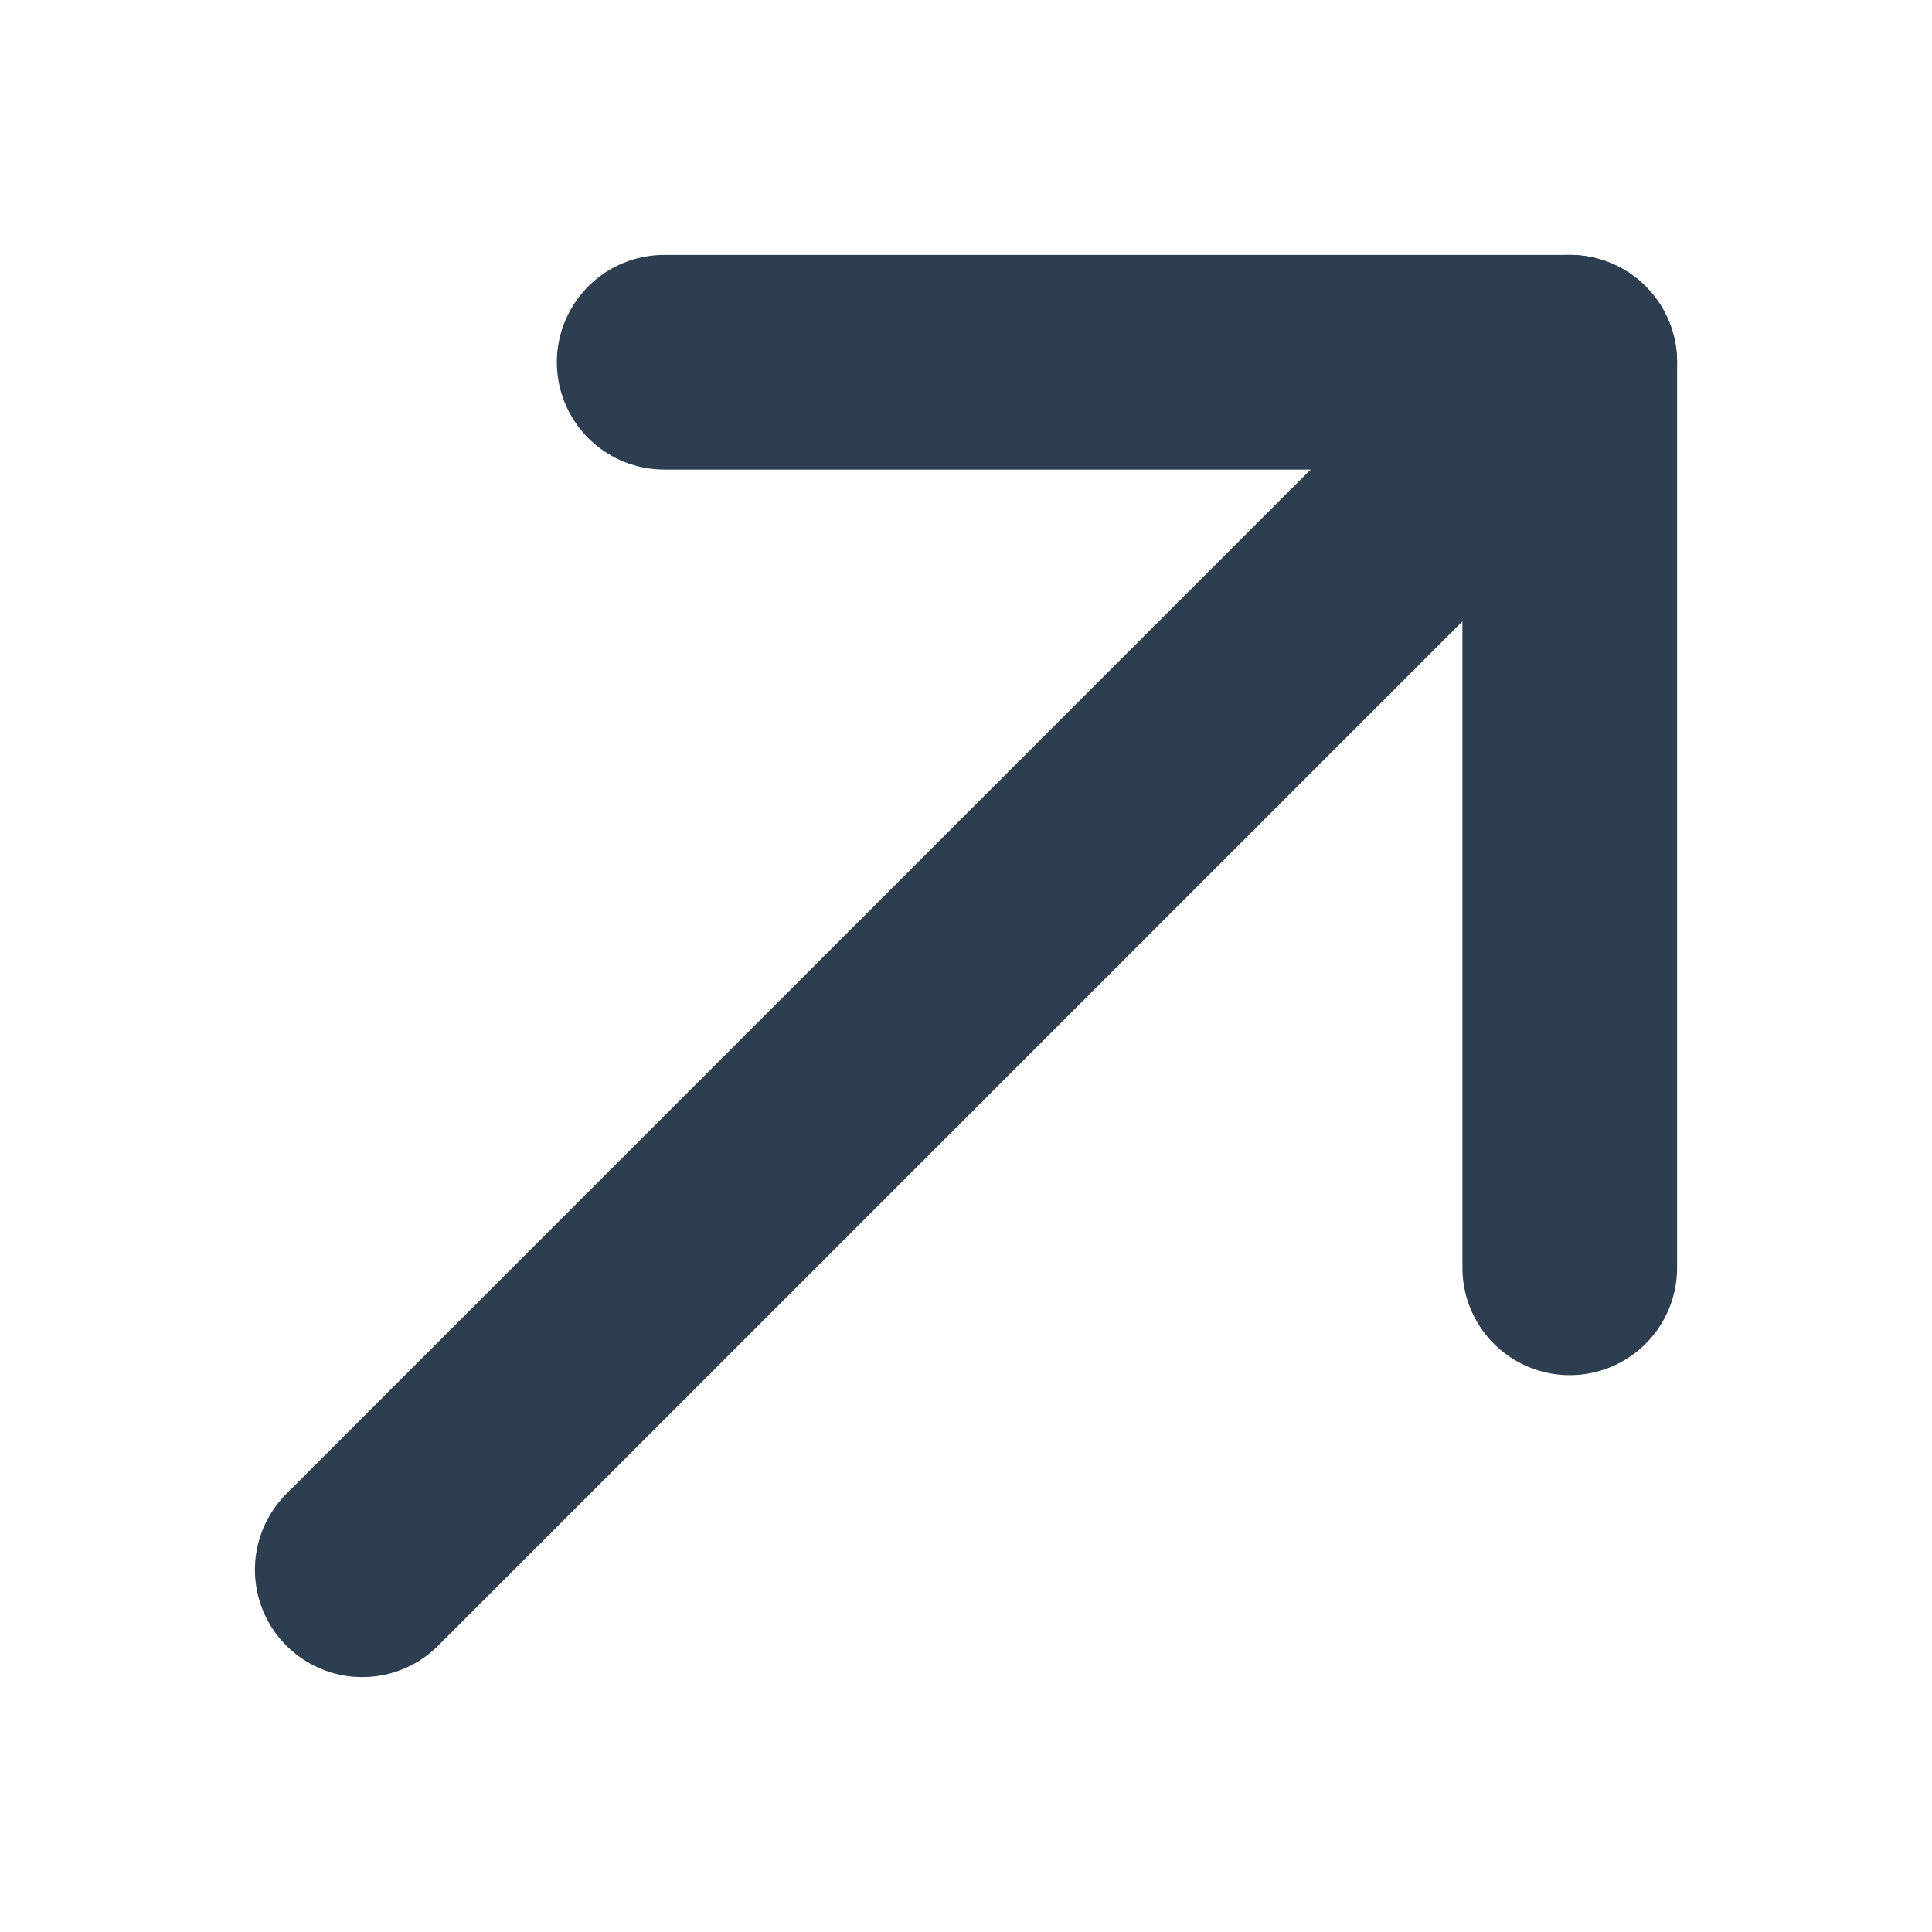
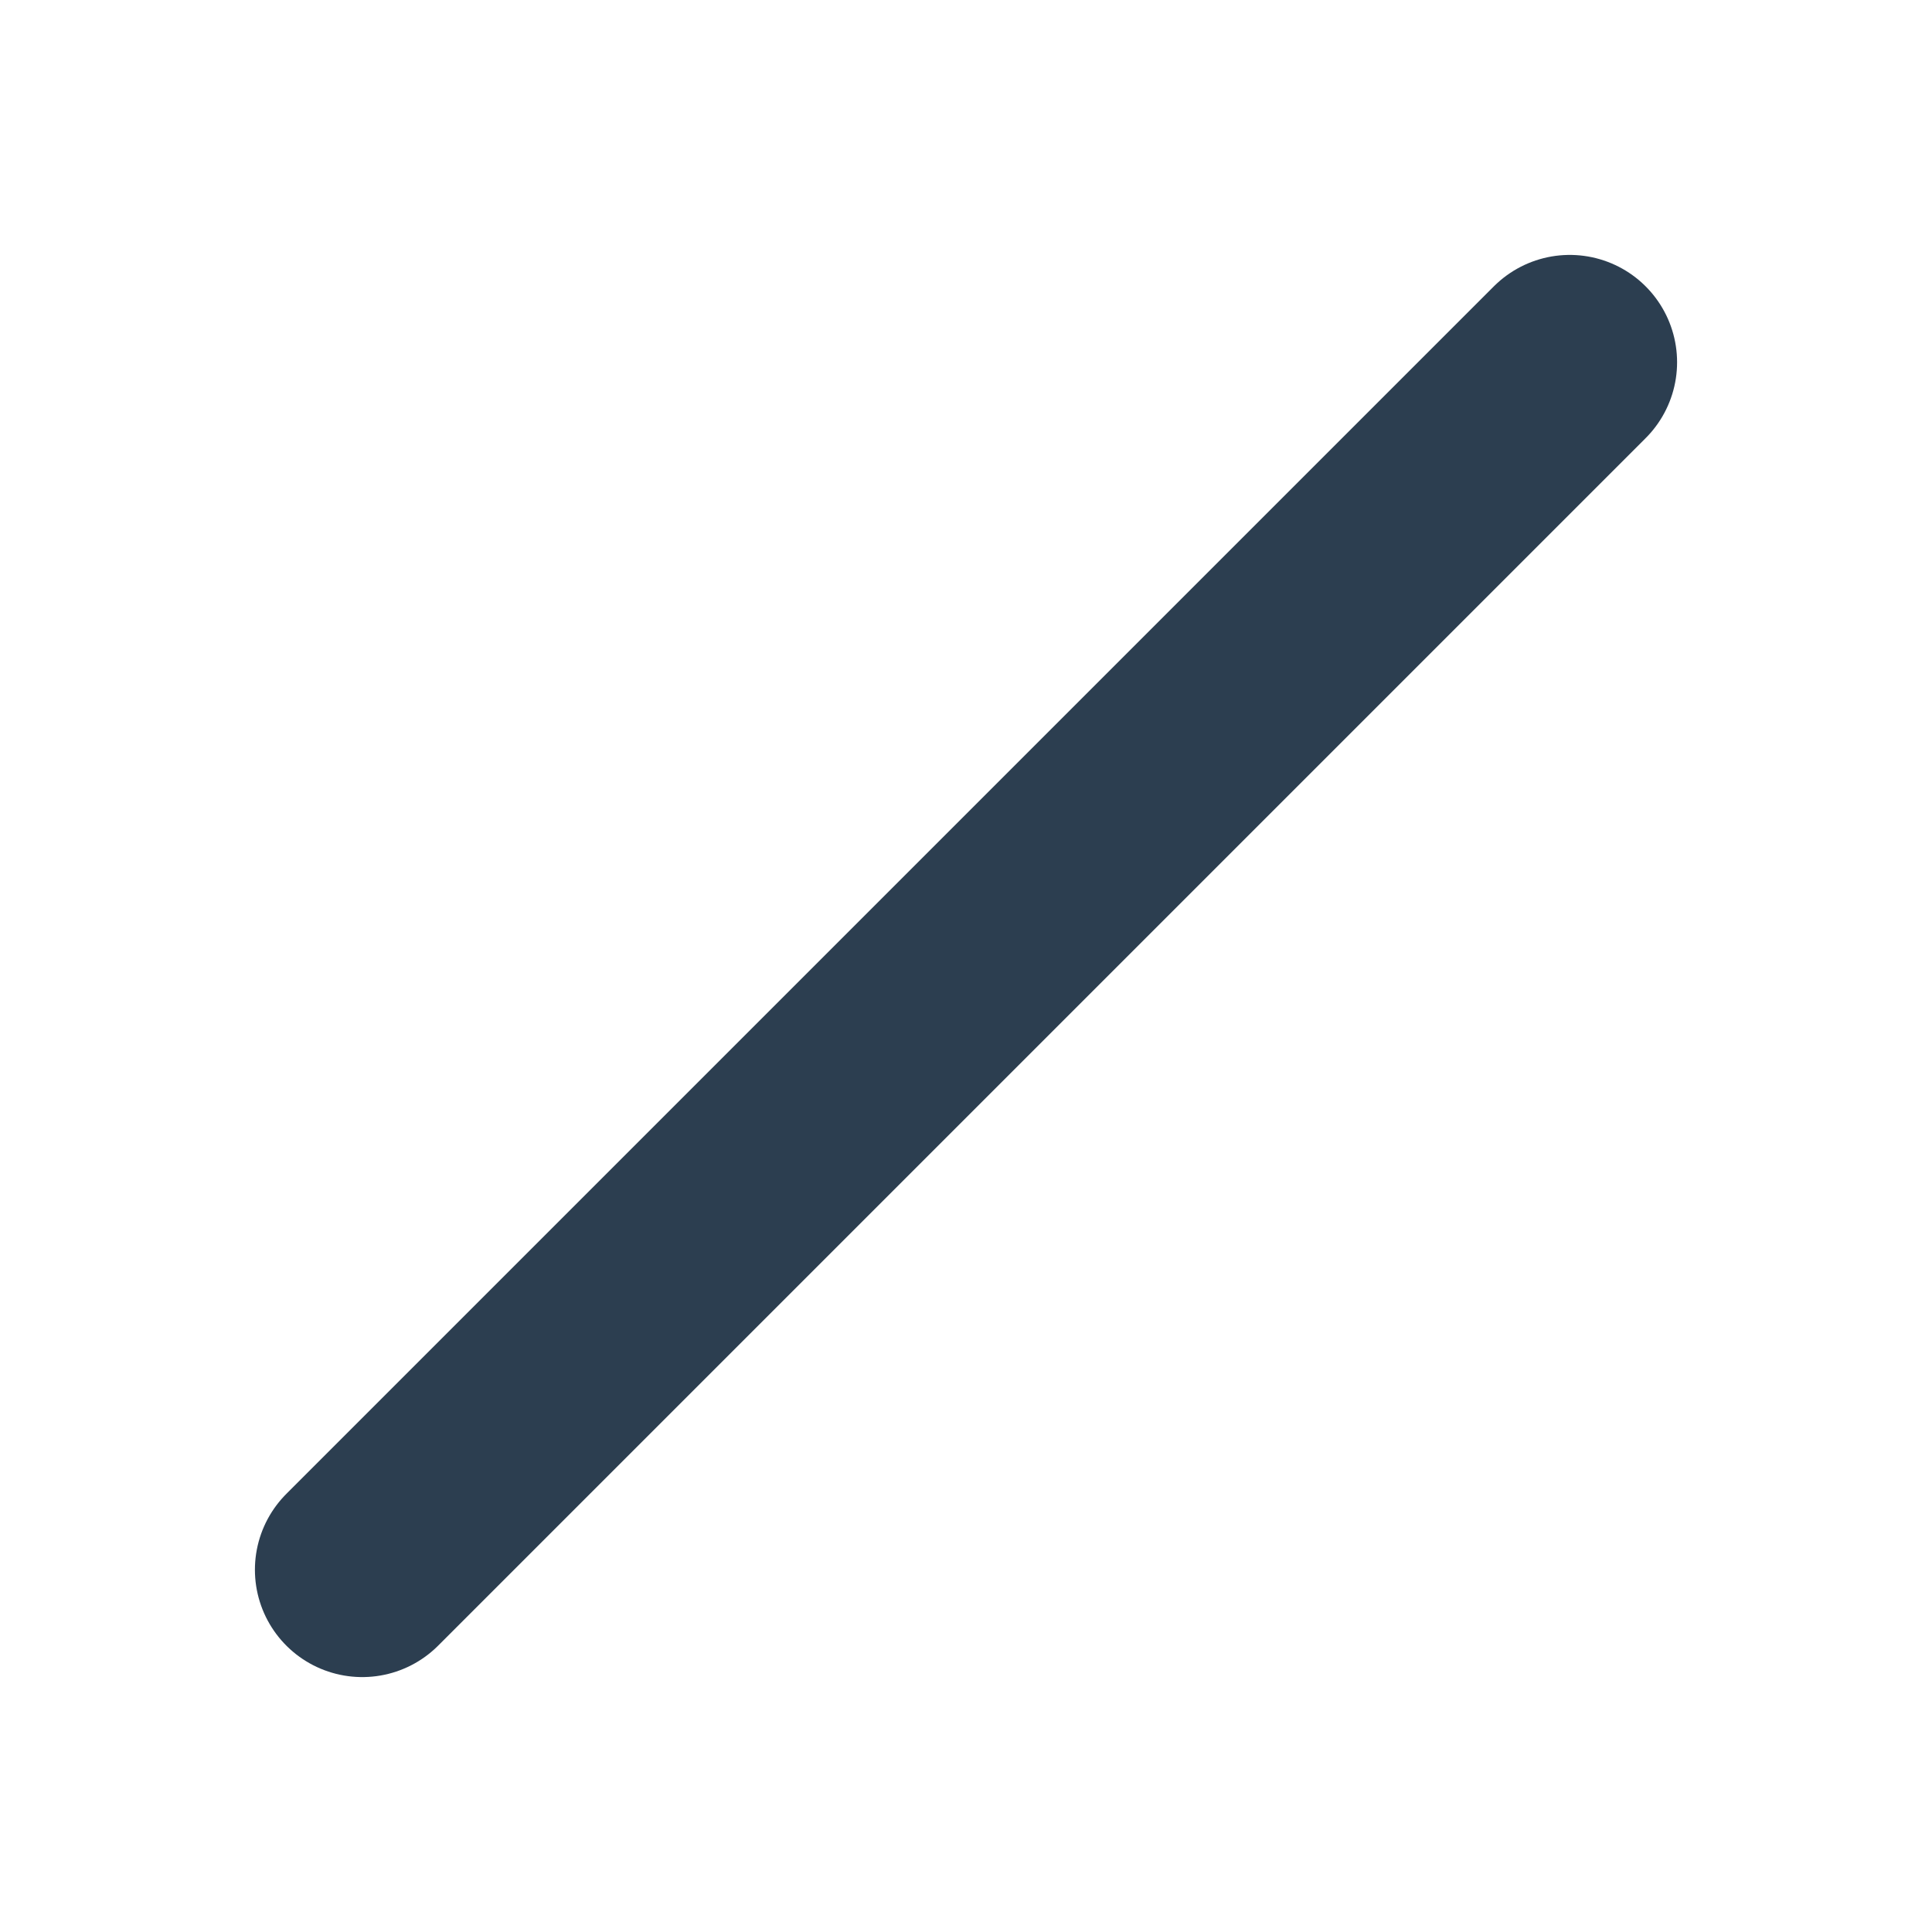
<svg xmlns="http://www.w3.org/2000/svg" width="18" height="18" viewBox="0 0 18 18" fill="none">
  <g clip-path="url(#clip0_82_2250)">
    <path d="M14.625 3.375L3.375 14.625" stroke="#2C3E50" stroke-width="2" stroke-linecap="round" stroke-linejoin="round" />
-     <path d="M14.625 11.812V3.375H6.188" stroke="#2C3E50" stroke-width="2" stroke-linecap="round" stroke-linejoin="round" />
  </g>
  <defs>
    <clipPath id="clip0_82_2250">
      <rect width="18" height="18" fill="white" />
    </clipPath>
  </defs>
</svg>